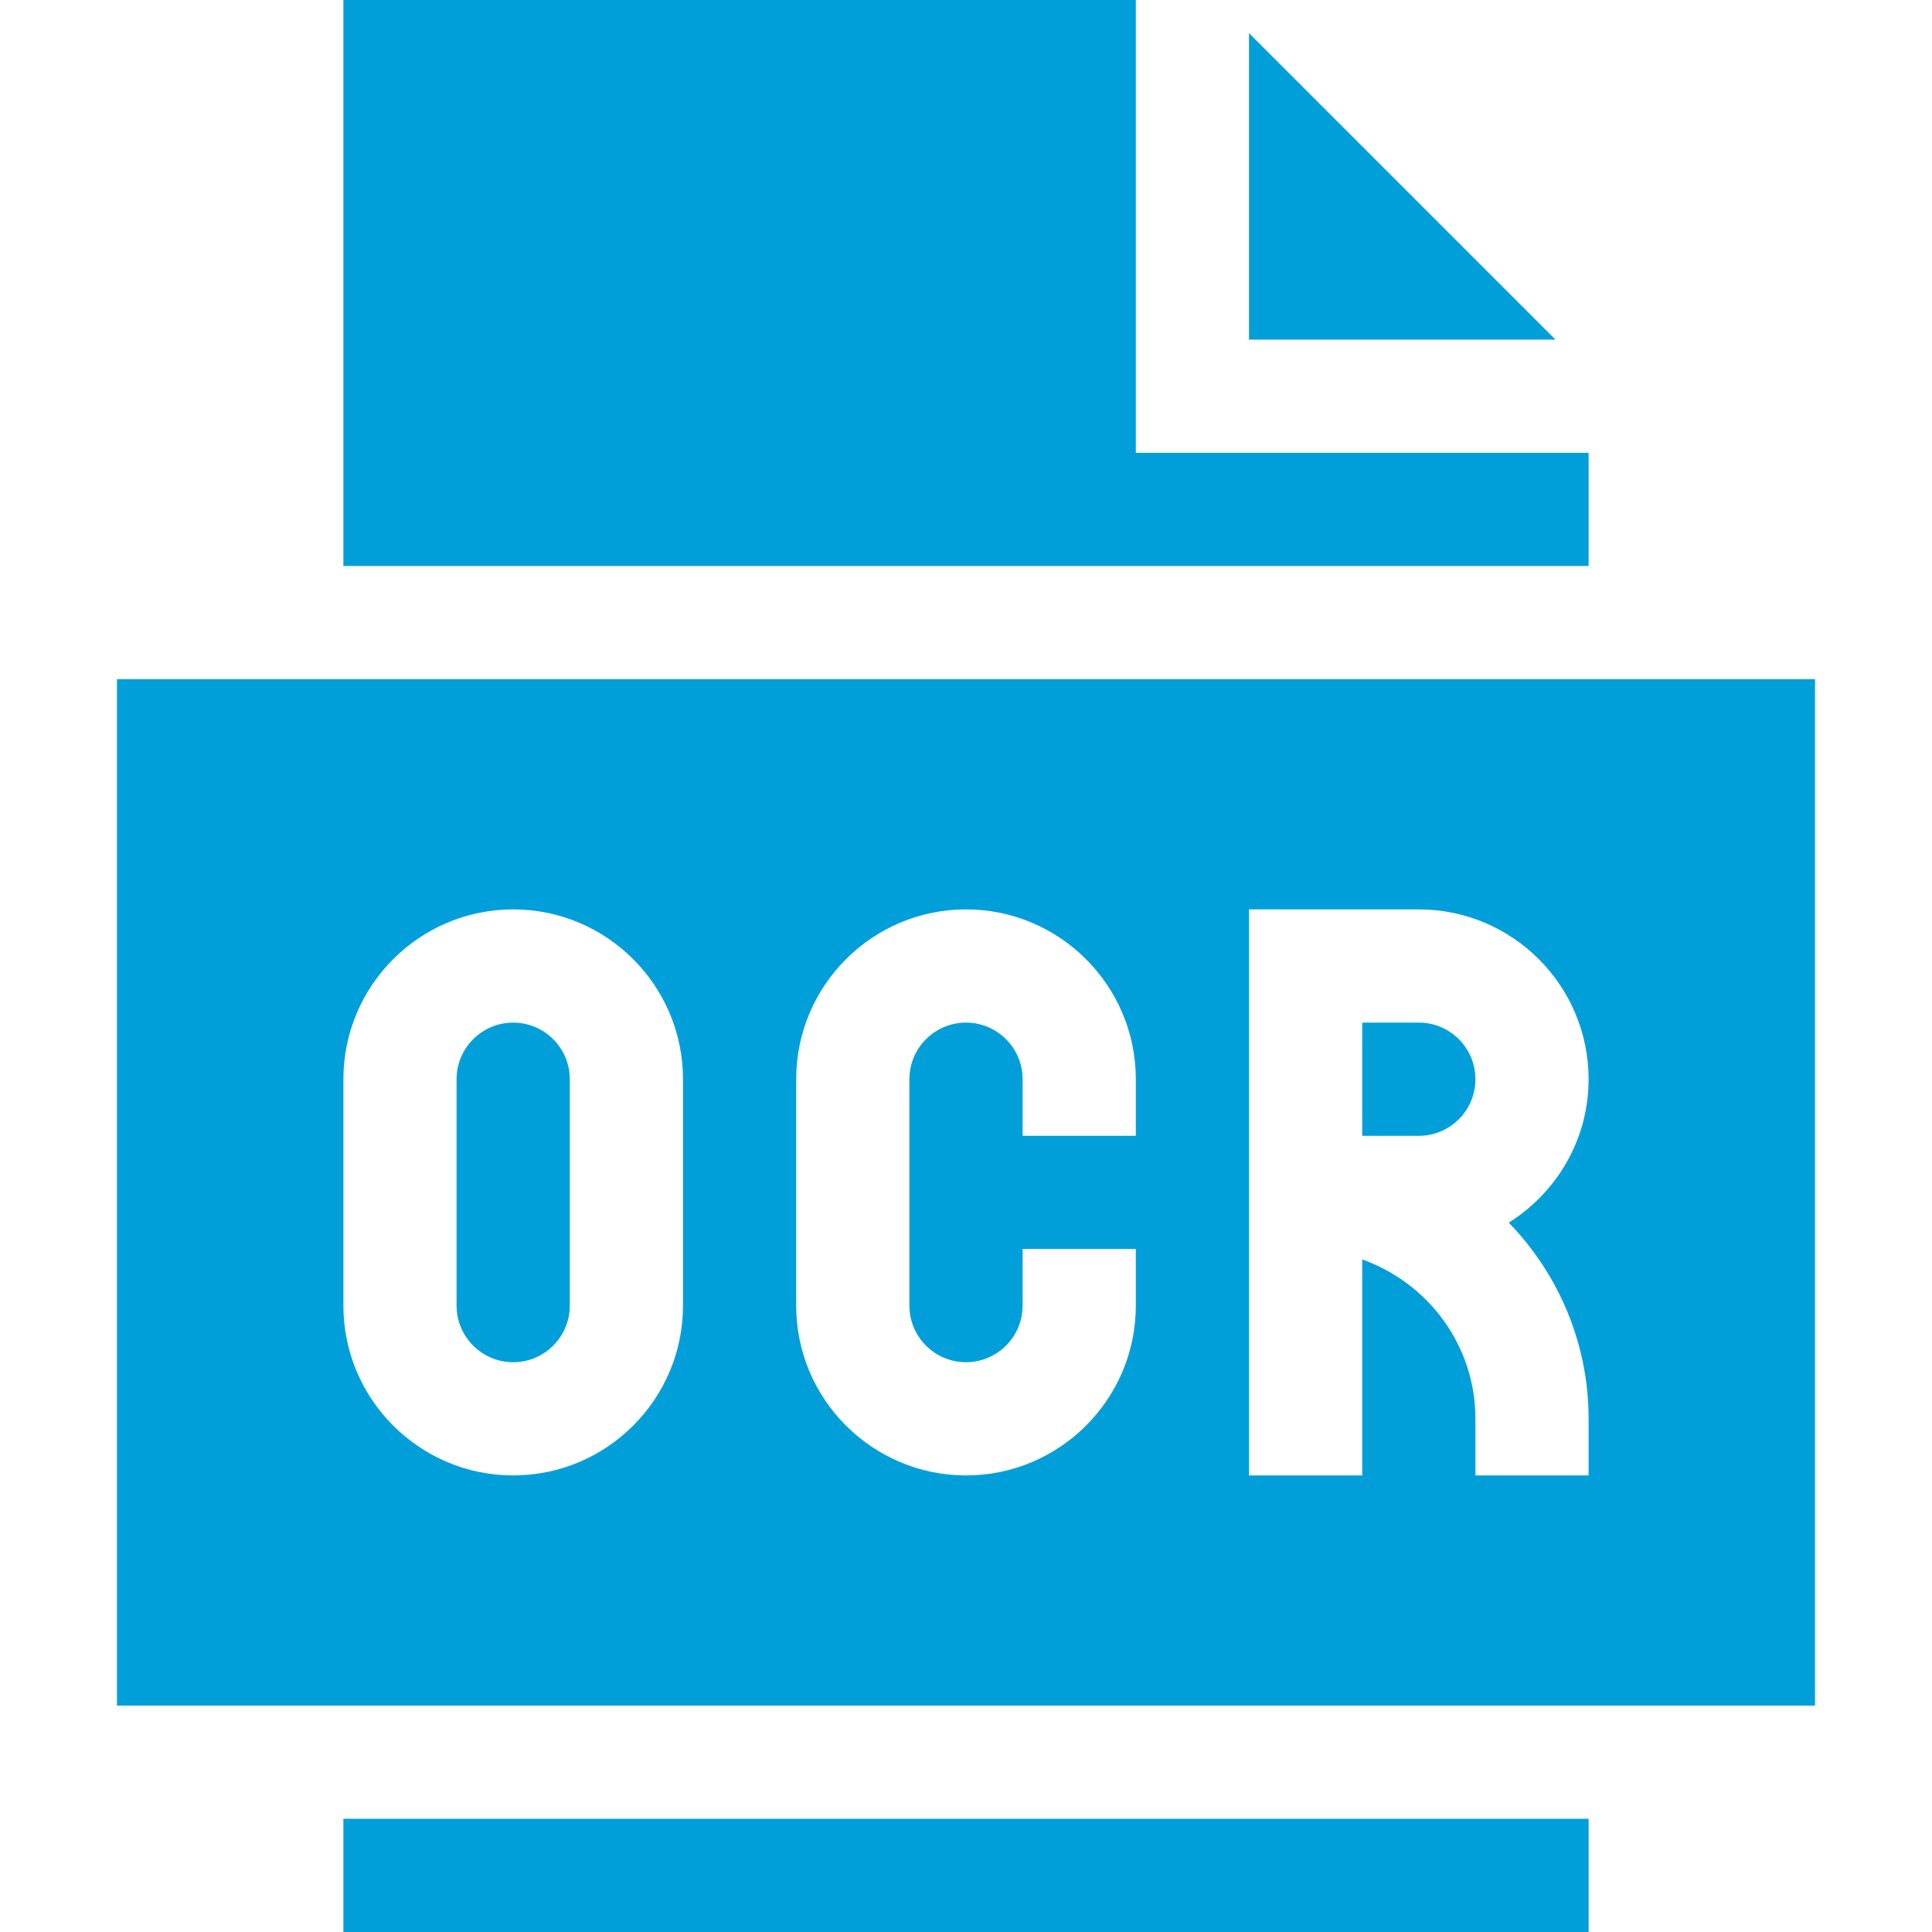
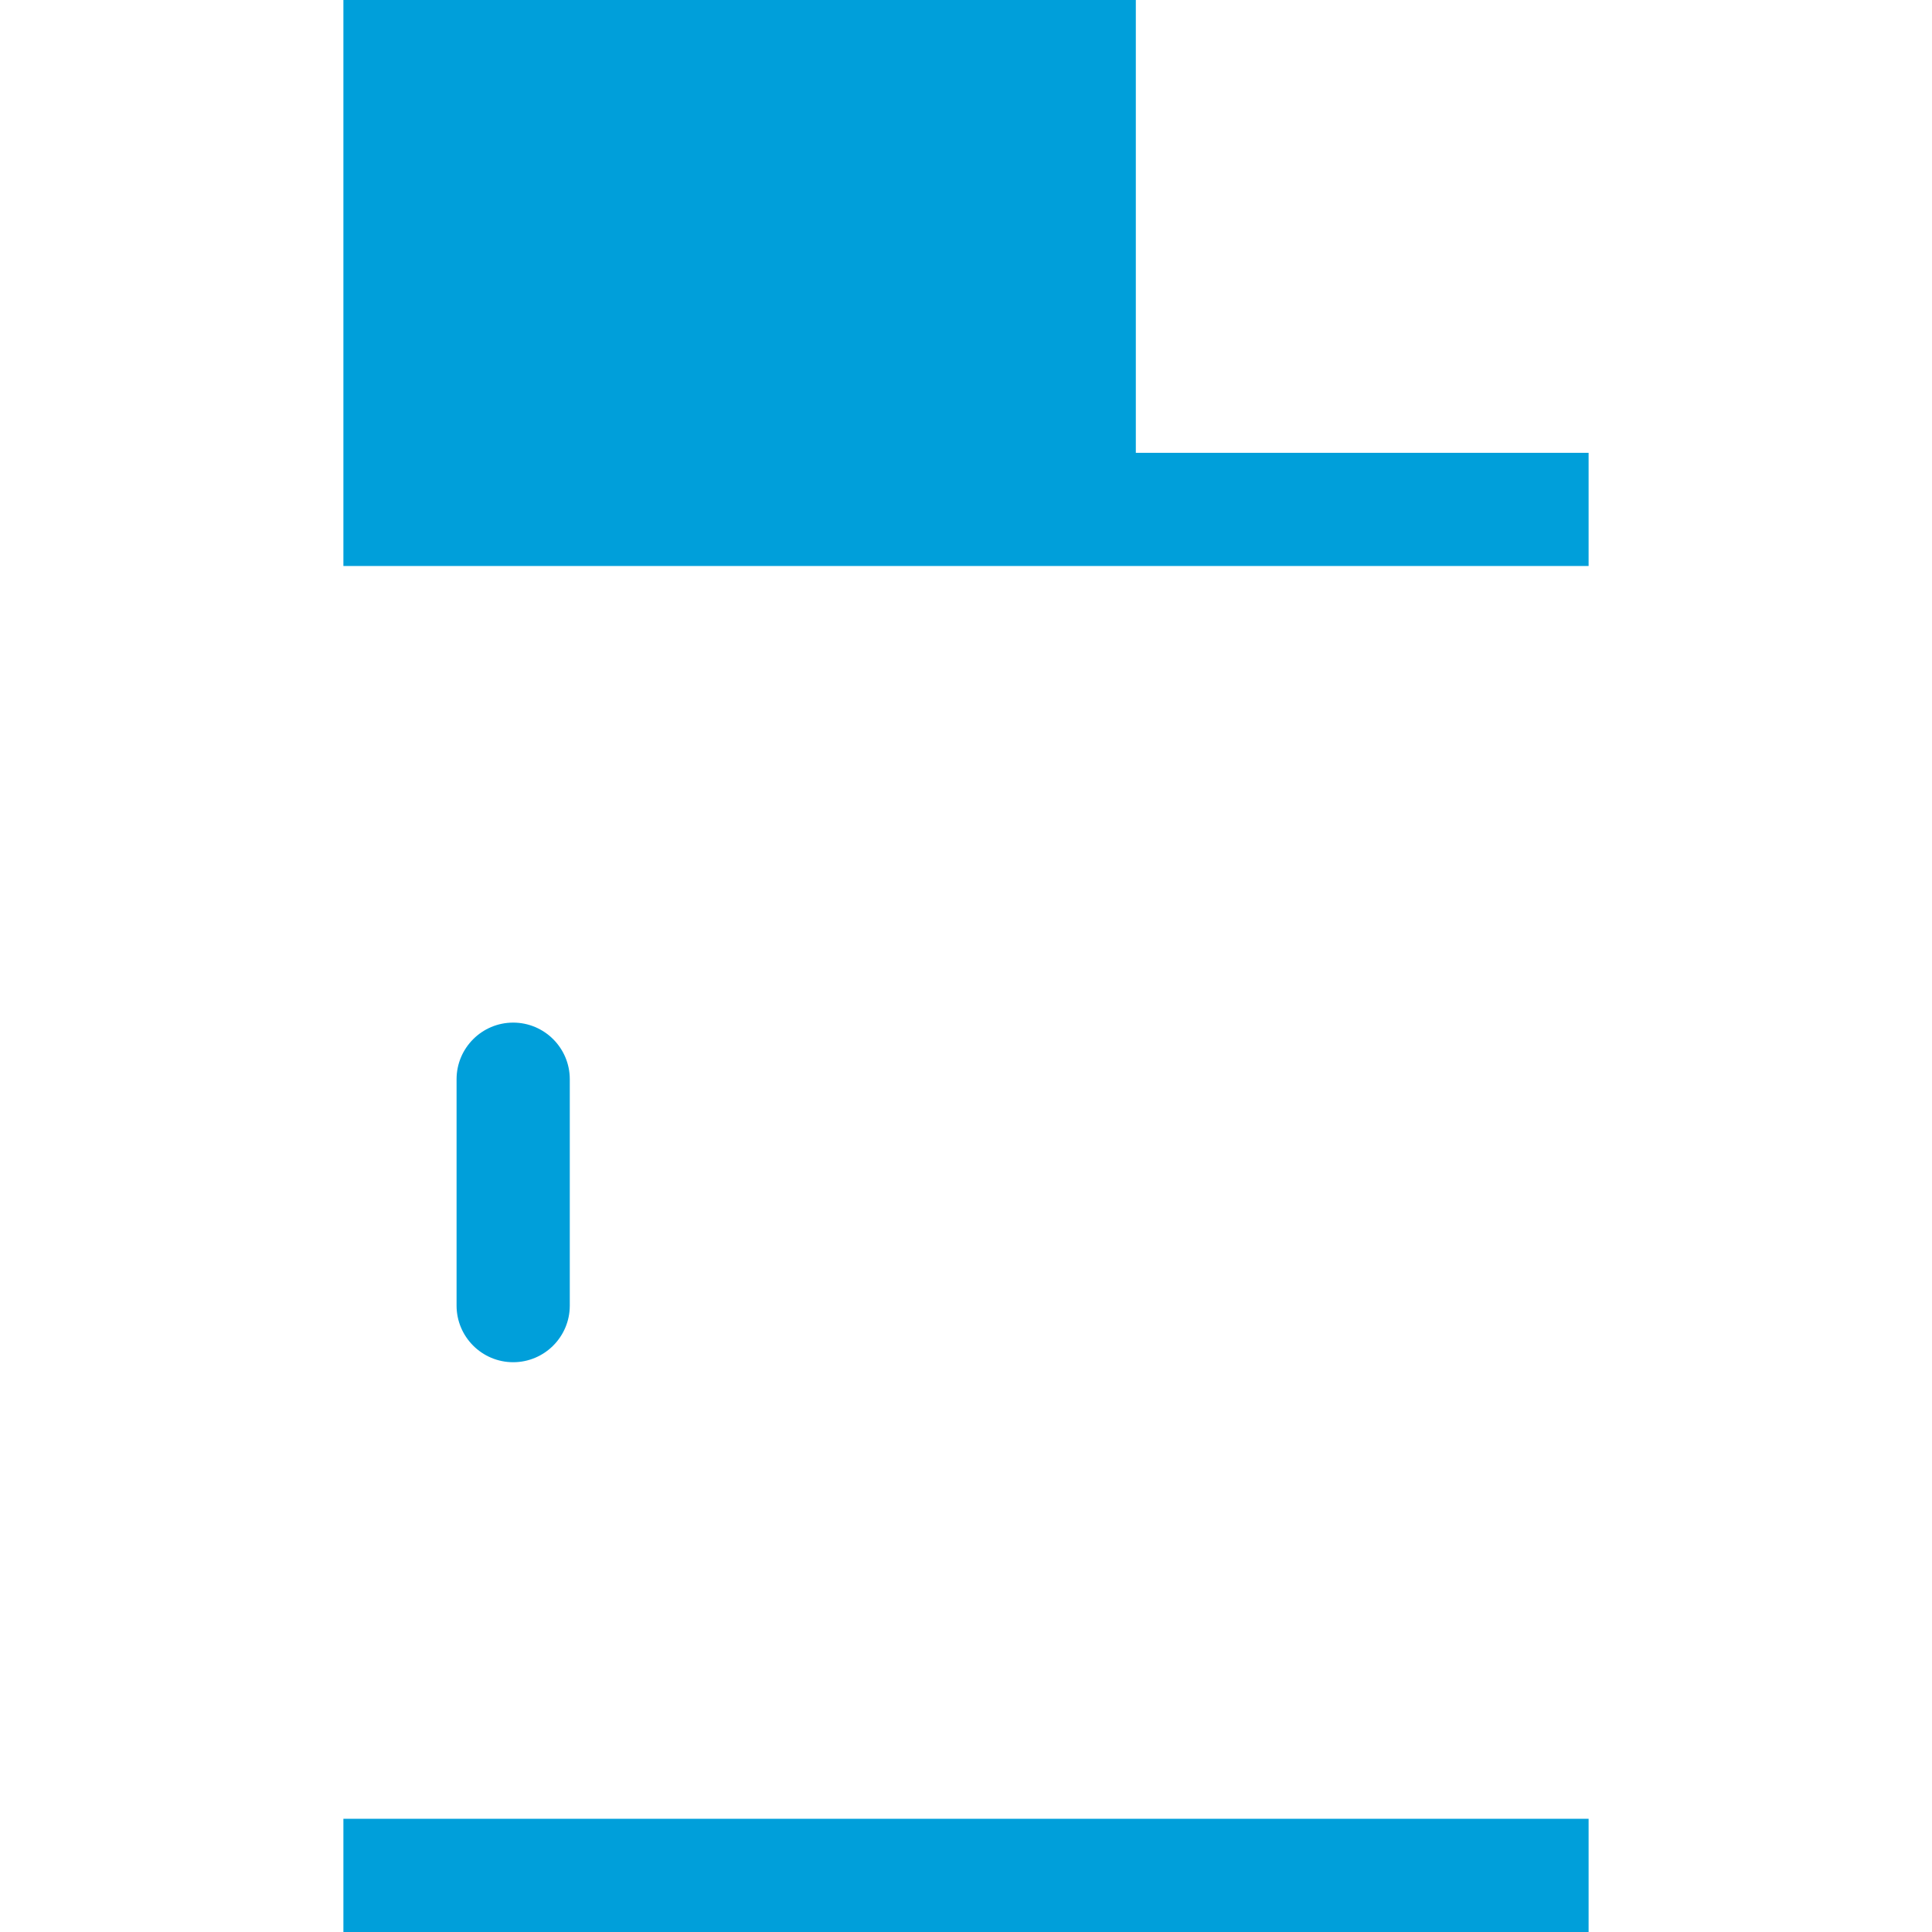
<svg xmlns="http://www.w3.org/2000/svg" width="50" height="50" viewBox="0 0 50 50" fill="none">
-   <path d="M32.324 0.858V8.789H40.255L32.324 0.858Z" fill="#009FDA" />
  <path d="M29.395 11.719V0H8.887V14.648H41.113V11.719H29.395Z" fill="#009FDA" />
-   <path d="M38.184 27.93C38.184 27.122 37.527 26.465 36.719 26.465H35.254V29.395H36.719C37.527 29.395 38.184 28.738 38.184 27.93Z" fill="#009FDA" />
  <path d="M13.281 26.465C12.473 26.465 11.816 27.122 11.816 27.93V33.789C11.816 34.597 12.473 35.254 13.281 35.254C14.089 35.254 14.746 34.597 14.746 33.789V27.93C14.746 27.122 14.089 26.465 13.281 26.465Z" fill="#009FDA" />
-   <path d="M3.027 17.578V44.141H46.973V17.578H3.027ZM17.676 33.789C17.676 36.212 15.704 38.184 13.281 38.184C10.858 38.184 8.887 36.212 8.887 33.789V27.93C8.887 25.506 10.858 23.535 13.281 23.535C15.704 23.535 17.676 25.506 17.676 27.93V33.789ZM29.395 29.395H26.465V27.93C26.465 27.122 25.808 26.465 25 26.465C24.192 26.465 23.535 27.122 23.535 27.93V33.789C23.535 34.597 24.192 35.254 25 35.254C25.808 35.254 26.465 34.597 26.465 33.789V32.324H29.395V33.789C29.395 36.212 27.423 38.184 25 38.184C22.577 38.184 20.605 36.212 20.605 33.789V27.93C20.605 25.506 22.577 23.535 25 23.535C27.423 23.535 29.395 25.506 29.395 27.93V29.395ZM41.113 36.719V38.184H38.184V36.719C38.184 34.812 36.955 33.201 35.254 32.594V38.184H32.324C32.324 32.995 32.324 28.735 32.324 23.535H36.719C39.142 23.535 41.113 25.506 41.113 27.93C41.113 29.496 40.284 30.863 39.047 31.642C40.321 32.96 41.113 34.746 41.113 36.719Z" fill="#009FDA" />
  <path d="M8.887 47.07H41.113V50H8.887V47.07Z" fill="#009FDA" />
</svg>